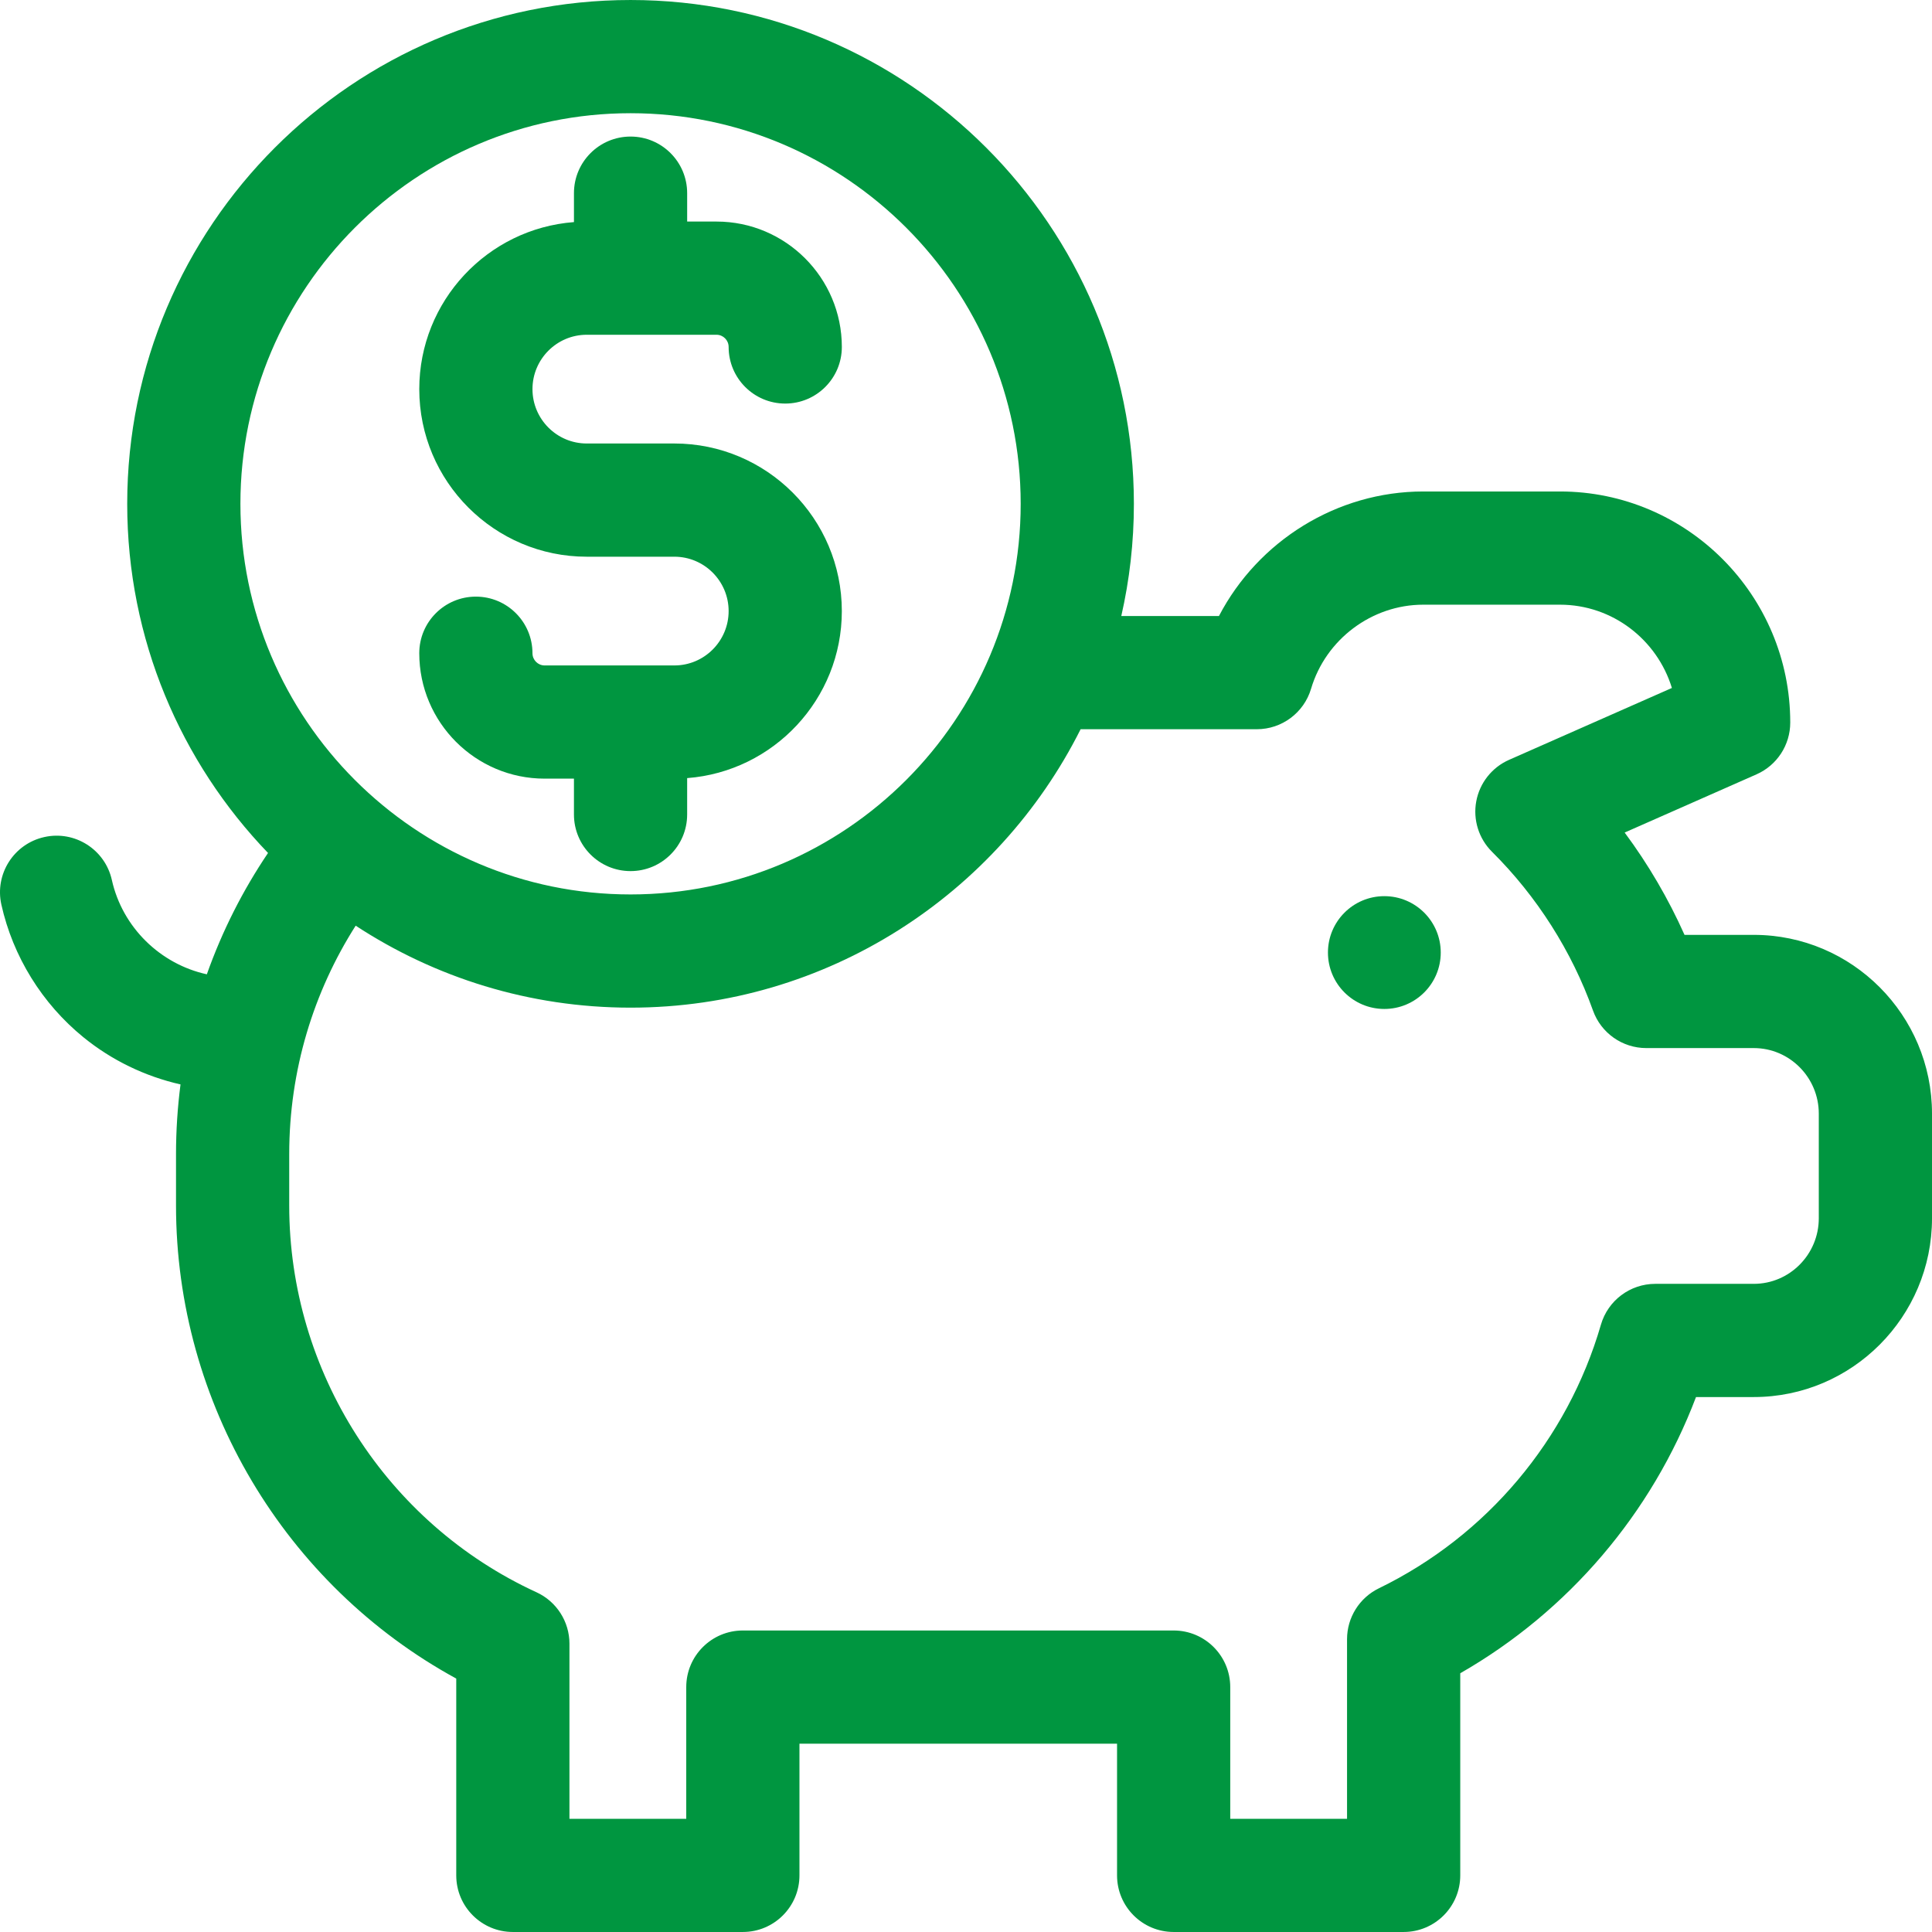
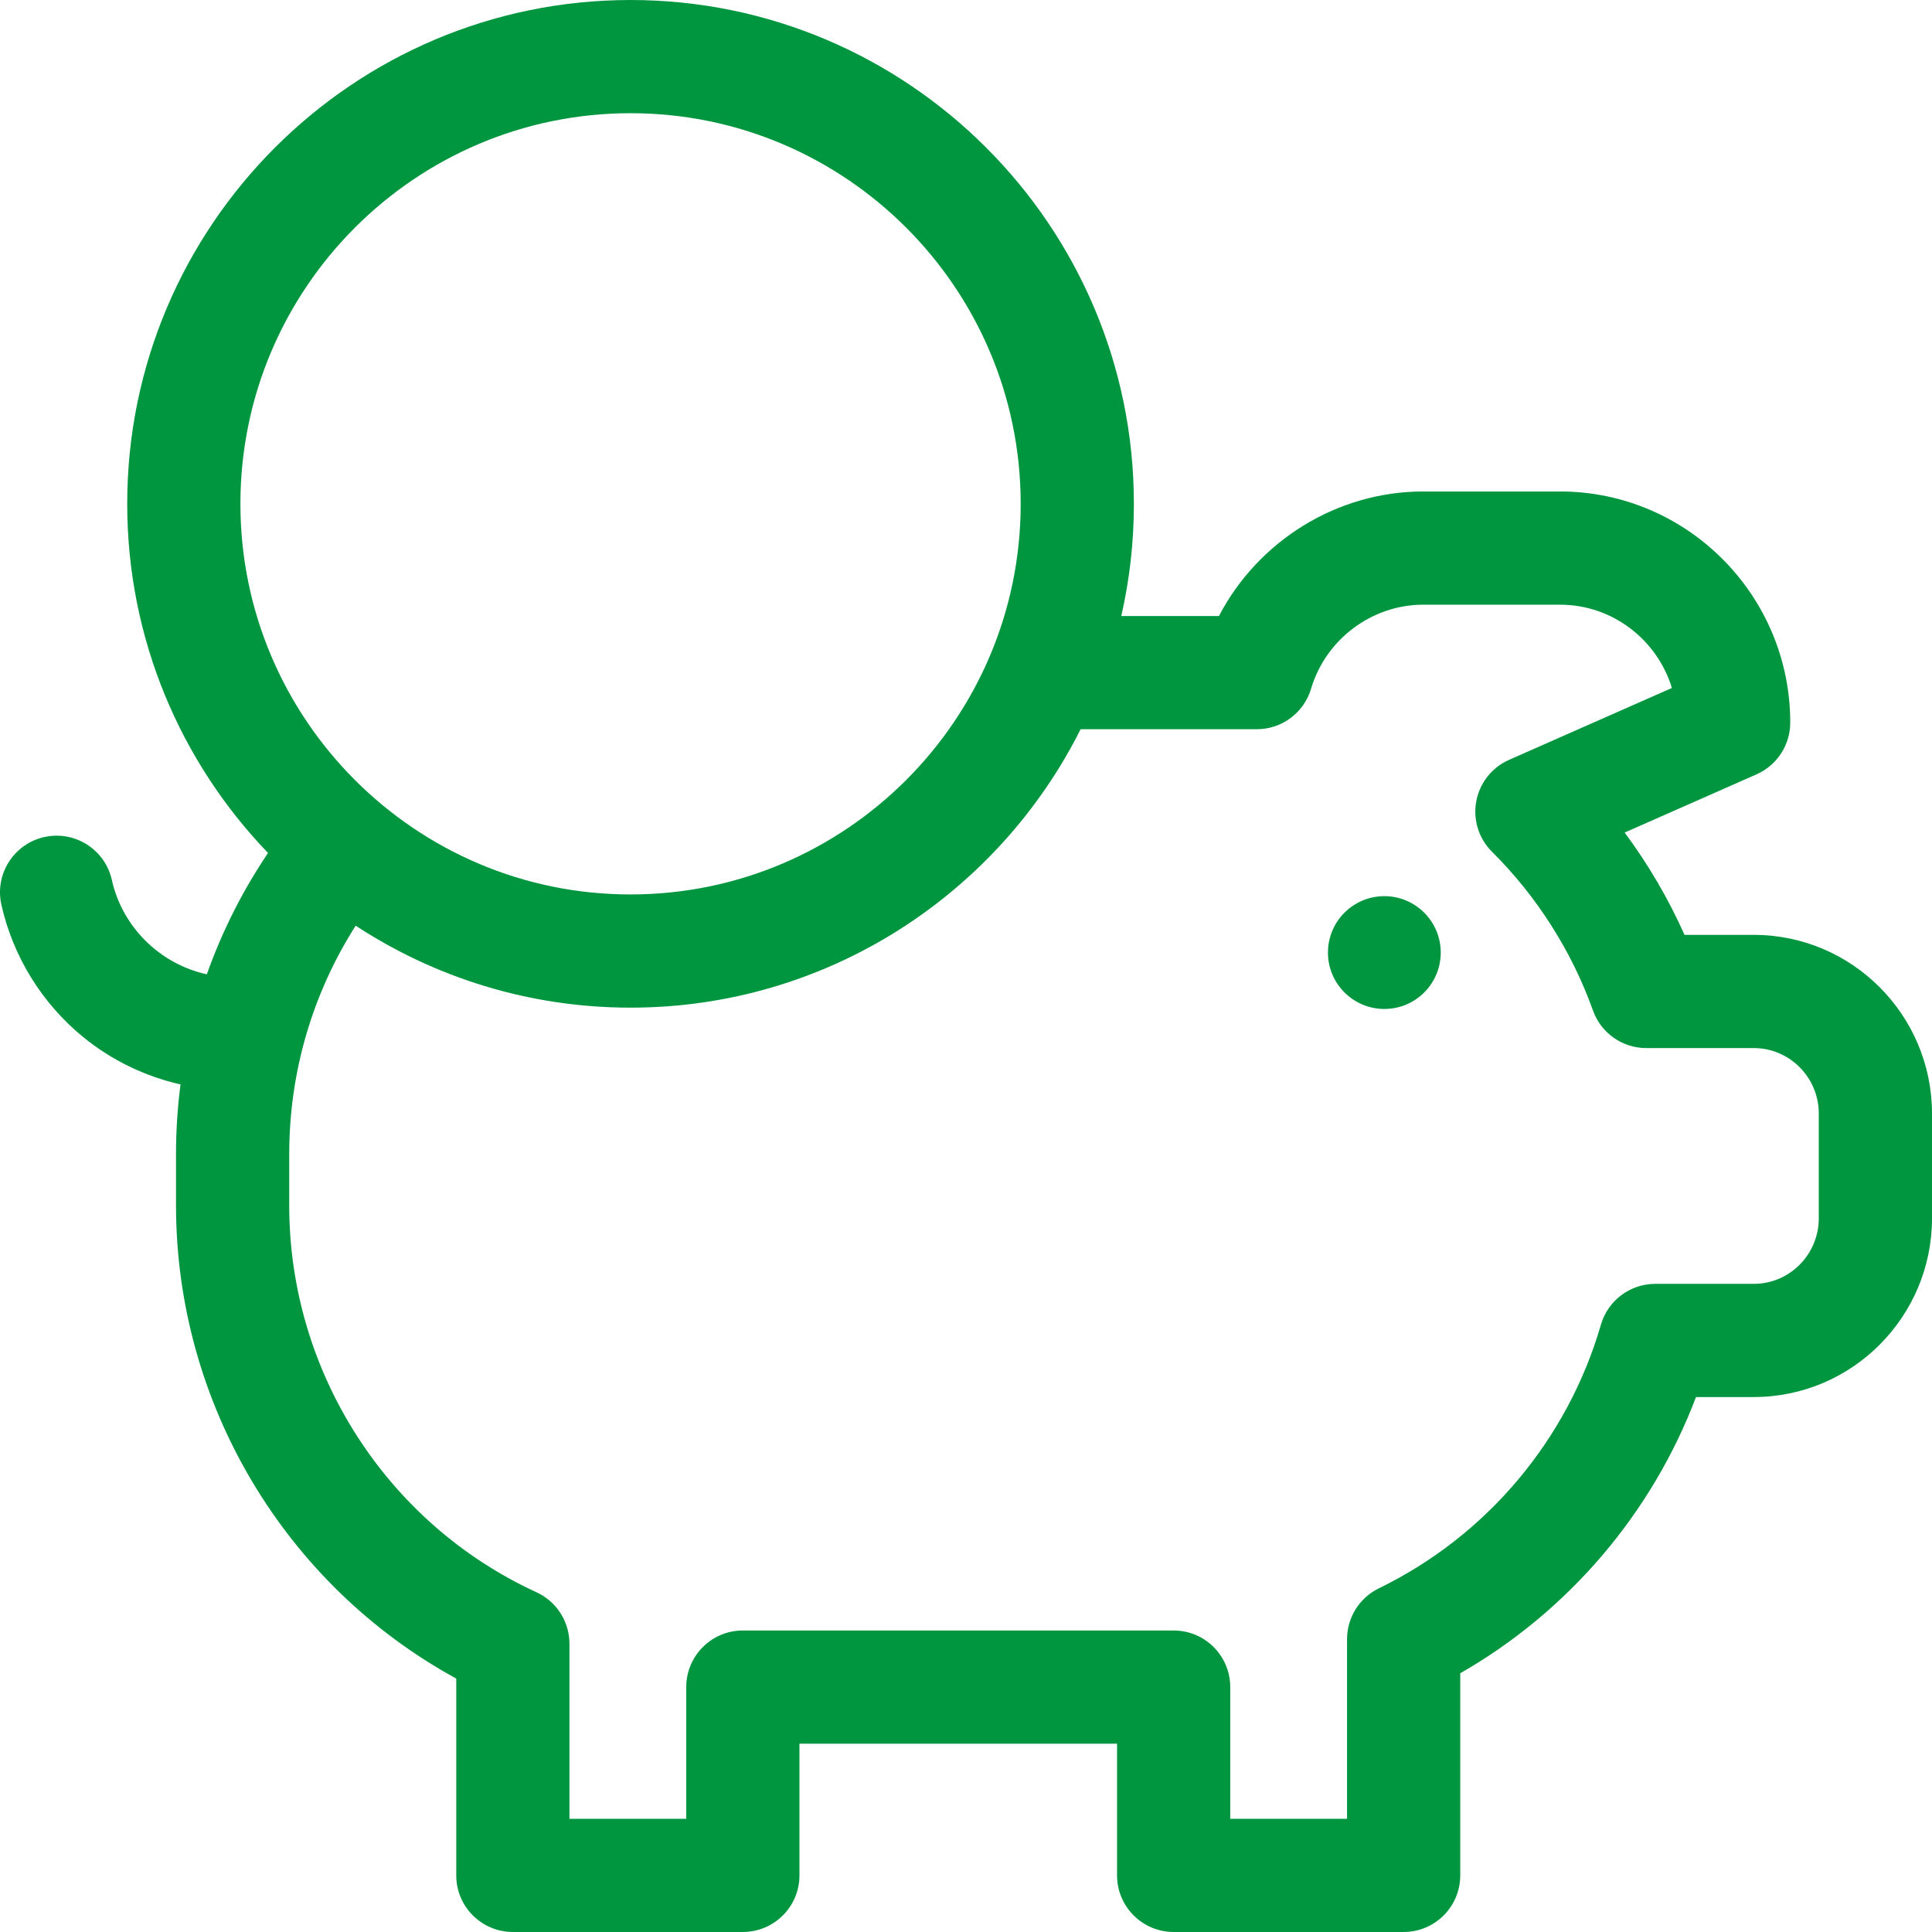
<svg xmlns="http://www.w3.org/2000/svg" id="Capa_1" x="0px" y="0px" viewBox="0 0 512.002 512.002" style="enable-background:new 0 0 512.002 512.002;" xml:space="preserve">
  <g>
    <g>
      <path d="M464.773,247.751h-18.356c-4.269-9.566-9.606-18.686-15.863-27.116l34.94-15.424c5.436-2.399,8.942-7.781,8.942-13.723 c0-33.769-27.376-61.241-61.025-61.241h-36.238c-22.884,0-43.768,13.124-54.136,33.004h-25.881 c2.182-9.564,3.338-19.515,3.338-29.731c0-73.622-59.839-133.518-133.39-133.518c-73.553,0-133.391,59.896-133.391,133.518 c0,35.888,14.223,68.51,37.319,92.527c-6.686,9.904-12.157,20.697-16.216,32.156c-12.266-2.673-22.354-12.368-25.174-25 c-1.804-8.086-9.827-13.183-17.907-11.372c-8.085,1.805-13.177,9.822-11.372,17.907c3.068,13.747,10.789,26.229,21.74,35.144 c7.519,6.121,16.364,10.377,25.736,12.502c-0.784,6.053-1.192,12.224-1.192,18.488v13.606c0,52.373,28.849,100.56,74.265,125.364 v52.157c0,8.284,6.716,15,15,15h60.953c8.284,0,15-6.716,15-15v-34.9h84.166v34.9c0,8.284,6.716,15,15,15h60.953 c8.284,0,15-6.716,15-15v-53.564c28.643-16.404,50.777-42.357,62.479-73.201h15.313c26.041,0,47.228-21.254,47.228-47.379v-27.728 C512,269.004,490.814,247.751,464.773,247.751z M63.712,133.519c0-57.081,46.382-103.517,103.392-103.517 c57.009,0,103.389,46.438,103.389,103.517s-46.381,103.518-103.39,103.518C110.093,237.038,63.712,190.6,63.712,133.519z M482.001,322.855L482.001,322.855c-0.001,9.583-7.73,17.379-17.229,17.379h-26.104c-6.676,0-12.548,4.411-14.406,10.823 c-8.848,30.512-30.295,55.976-58.843,69.863c-5.162,2.511-8.438,7.748-8.438,13.488v47.591h-30.953v-34.9c0-8.284-6.716-15-15-15 H196.863c-8.284,0-15,6.716-15,15v34.9h-30.953v-46.401c0-5.86-3.413-11.185-8.738-13.631 c-39.806-18.286-65.526-58.516-65.526-102.489v-13.606c0-22.275,6.467-43.06,17.611-60.559 c20.957,13.729,45.985,21.725,72.847,21.725c52.113,0,97.333-30.073,119.272-73.787h46.694c6.64,0,12.489-4.365,14.379-10.729 c3.896-13.115,16.117-22.274,29.723-22.274h36.238c13.938,0,25.76,9.305,29.661,22.069l-43.155,19.05 c-4.536,2.003-7.789,6.117-8.691,10.993c-0.903,4.875,0.662,9.882,4.182,13.375c11.882,11.795,21.133,26.341,26.753,42.065 c2.134,5.968,7.787,9.951,14.125,9.951h28.488c9.499,0,17.228,7.796,17.228,17.379V322.855z" fill="#009640" />
    </g>
  </g>
  <g>
    <g>
-       <path d="M178.718,117.532h-23.229c-7.928,0-14.377-6.464-14.377-14.409c0-7.944,6.449-14.408,14.377-14.408h34.392 c1.772,0,3.215,1.451,3.215,3.235c0,8.284,6.716,15,15,15c8.284,0,15-6.716,15-15c0-18.326-14.9-33.235-33.215-33.235h-7.776 V51.19c0-8.284-6.716-15-15-15s-15,6.716-15,15v7.668c-22.893,1.738-40.992,20.92-40.992,44.267 c0,24.486,19.907,44.408,44.377,44.408h23.229c7.928,0,14.377,6.464,14.377,14.408s-6.449,14.408-14.377,14.408h-34.391 c-1.773,0-3.216-1.451-3.216-3.235c0-8.285-6.715-15.001-15-15.001c-8.284,0-15,6.716-15,15c0,18.326,14.9,33.235,33.216,33.235 h7.776v9.503c0,8.284,6.716,15,15,15s15-6.716,15-15v-9.645c22.892-1.739,40.991-20.921,40.991-44.266 C223.094,137.453,203.187,117.532,178.718,117.532z" fill="#009640" />
-     </g>
+       </g>
  </g>
  <g>
    <g>
      <circle cx="366.867" cy="252.439" r="14.946" fill="#009640" />
    </g>
  </g>
  <g> </g>
  <g> </g>
  <g> </g>
  <g> </g>
  <g> </g>
  <g> </g>
  <g> </g>
  <g> </g>
  <g> </g>
  <g> </g>
  <g> </g>
  <g> </g>
  <g> </g>
  <g> </g>
  <g> </g>
</svg>